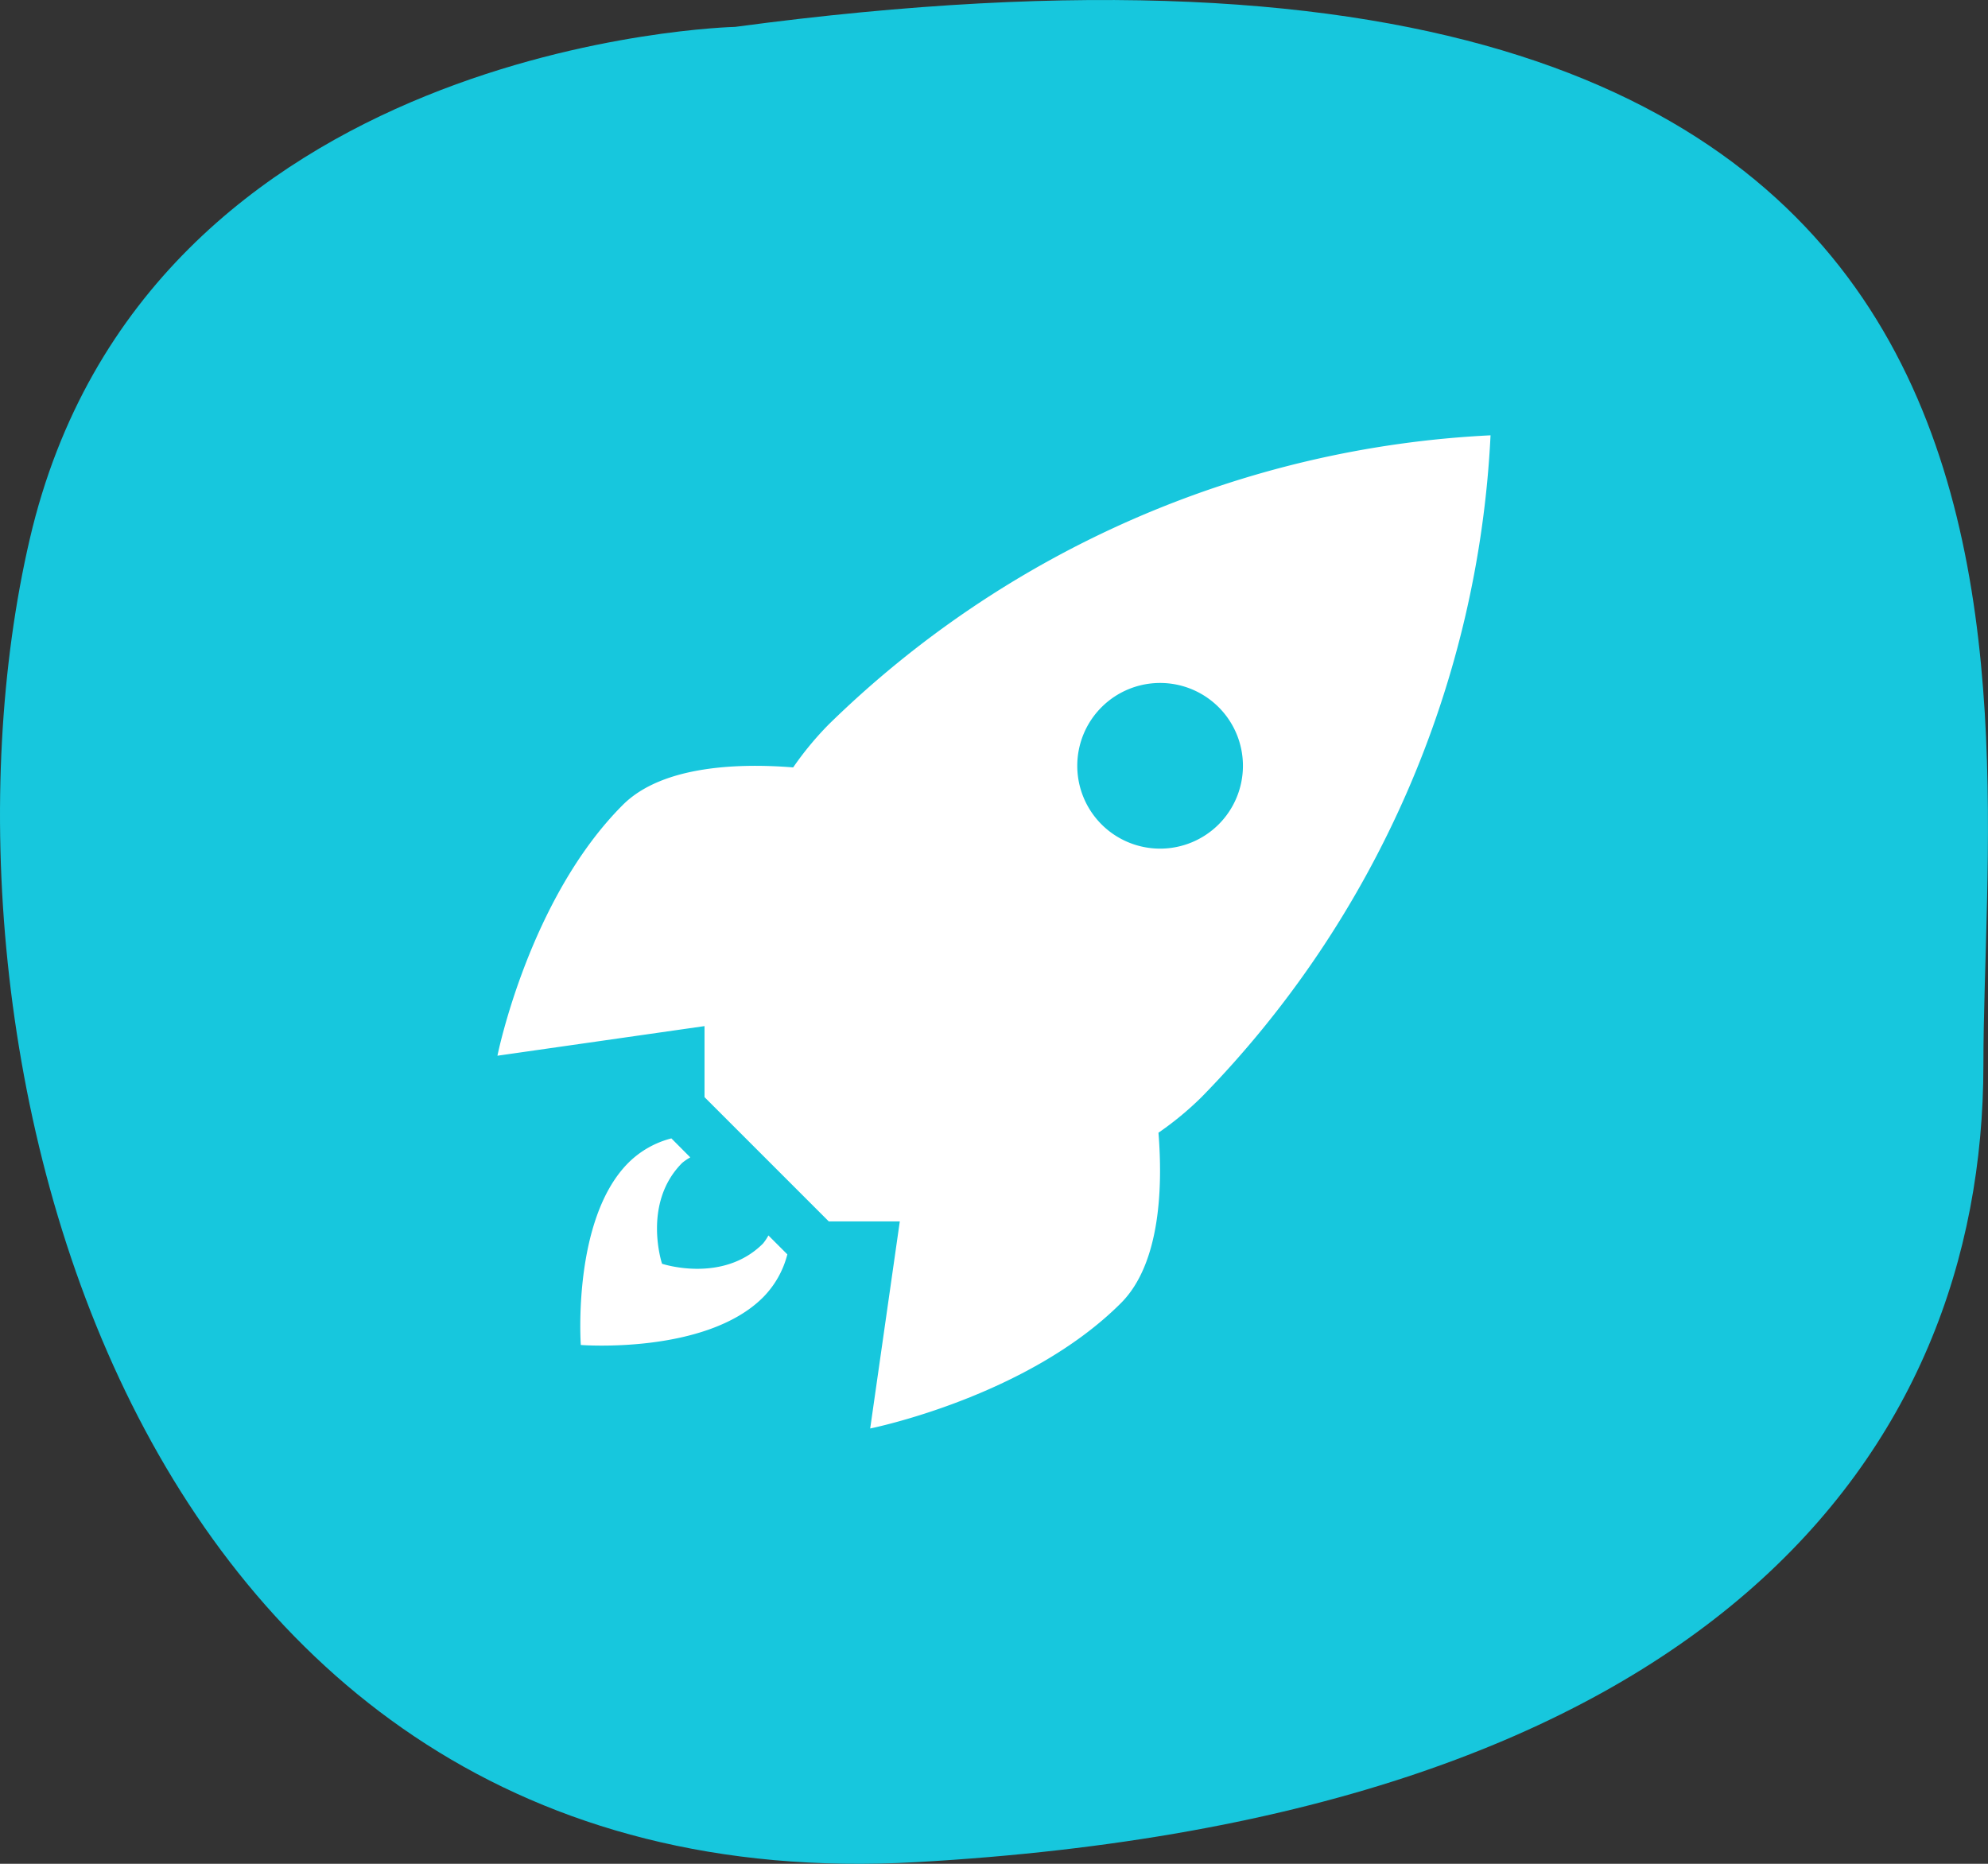
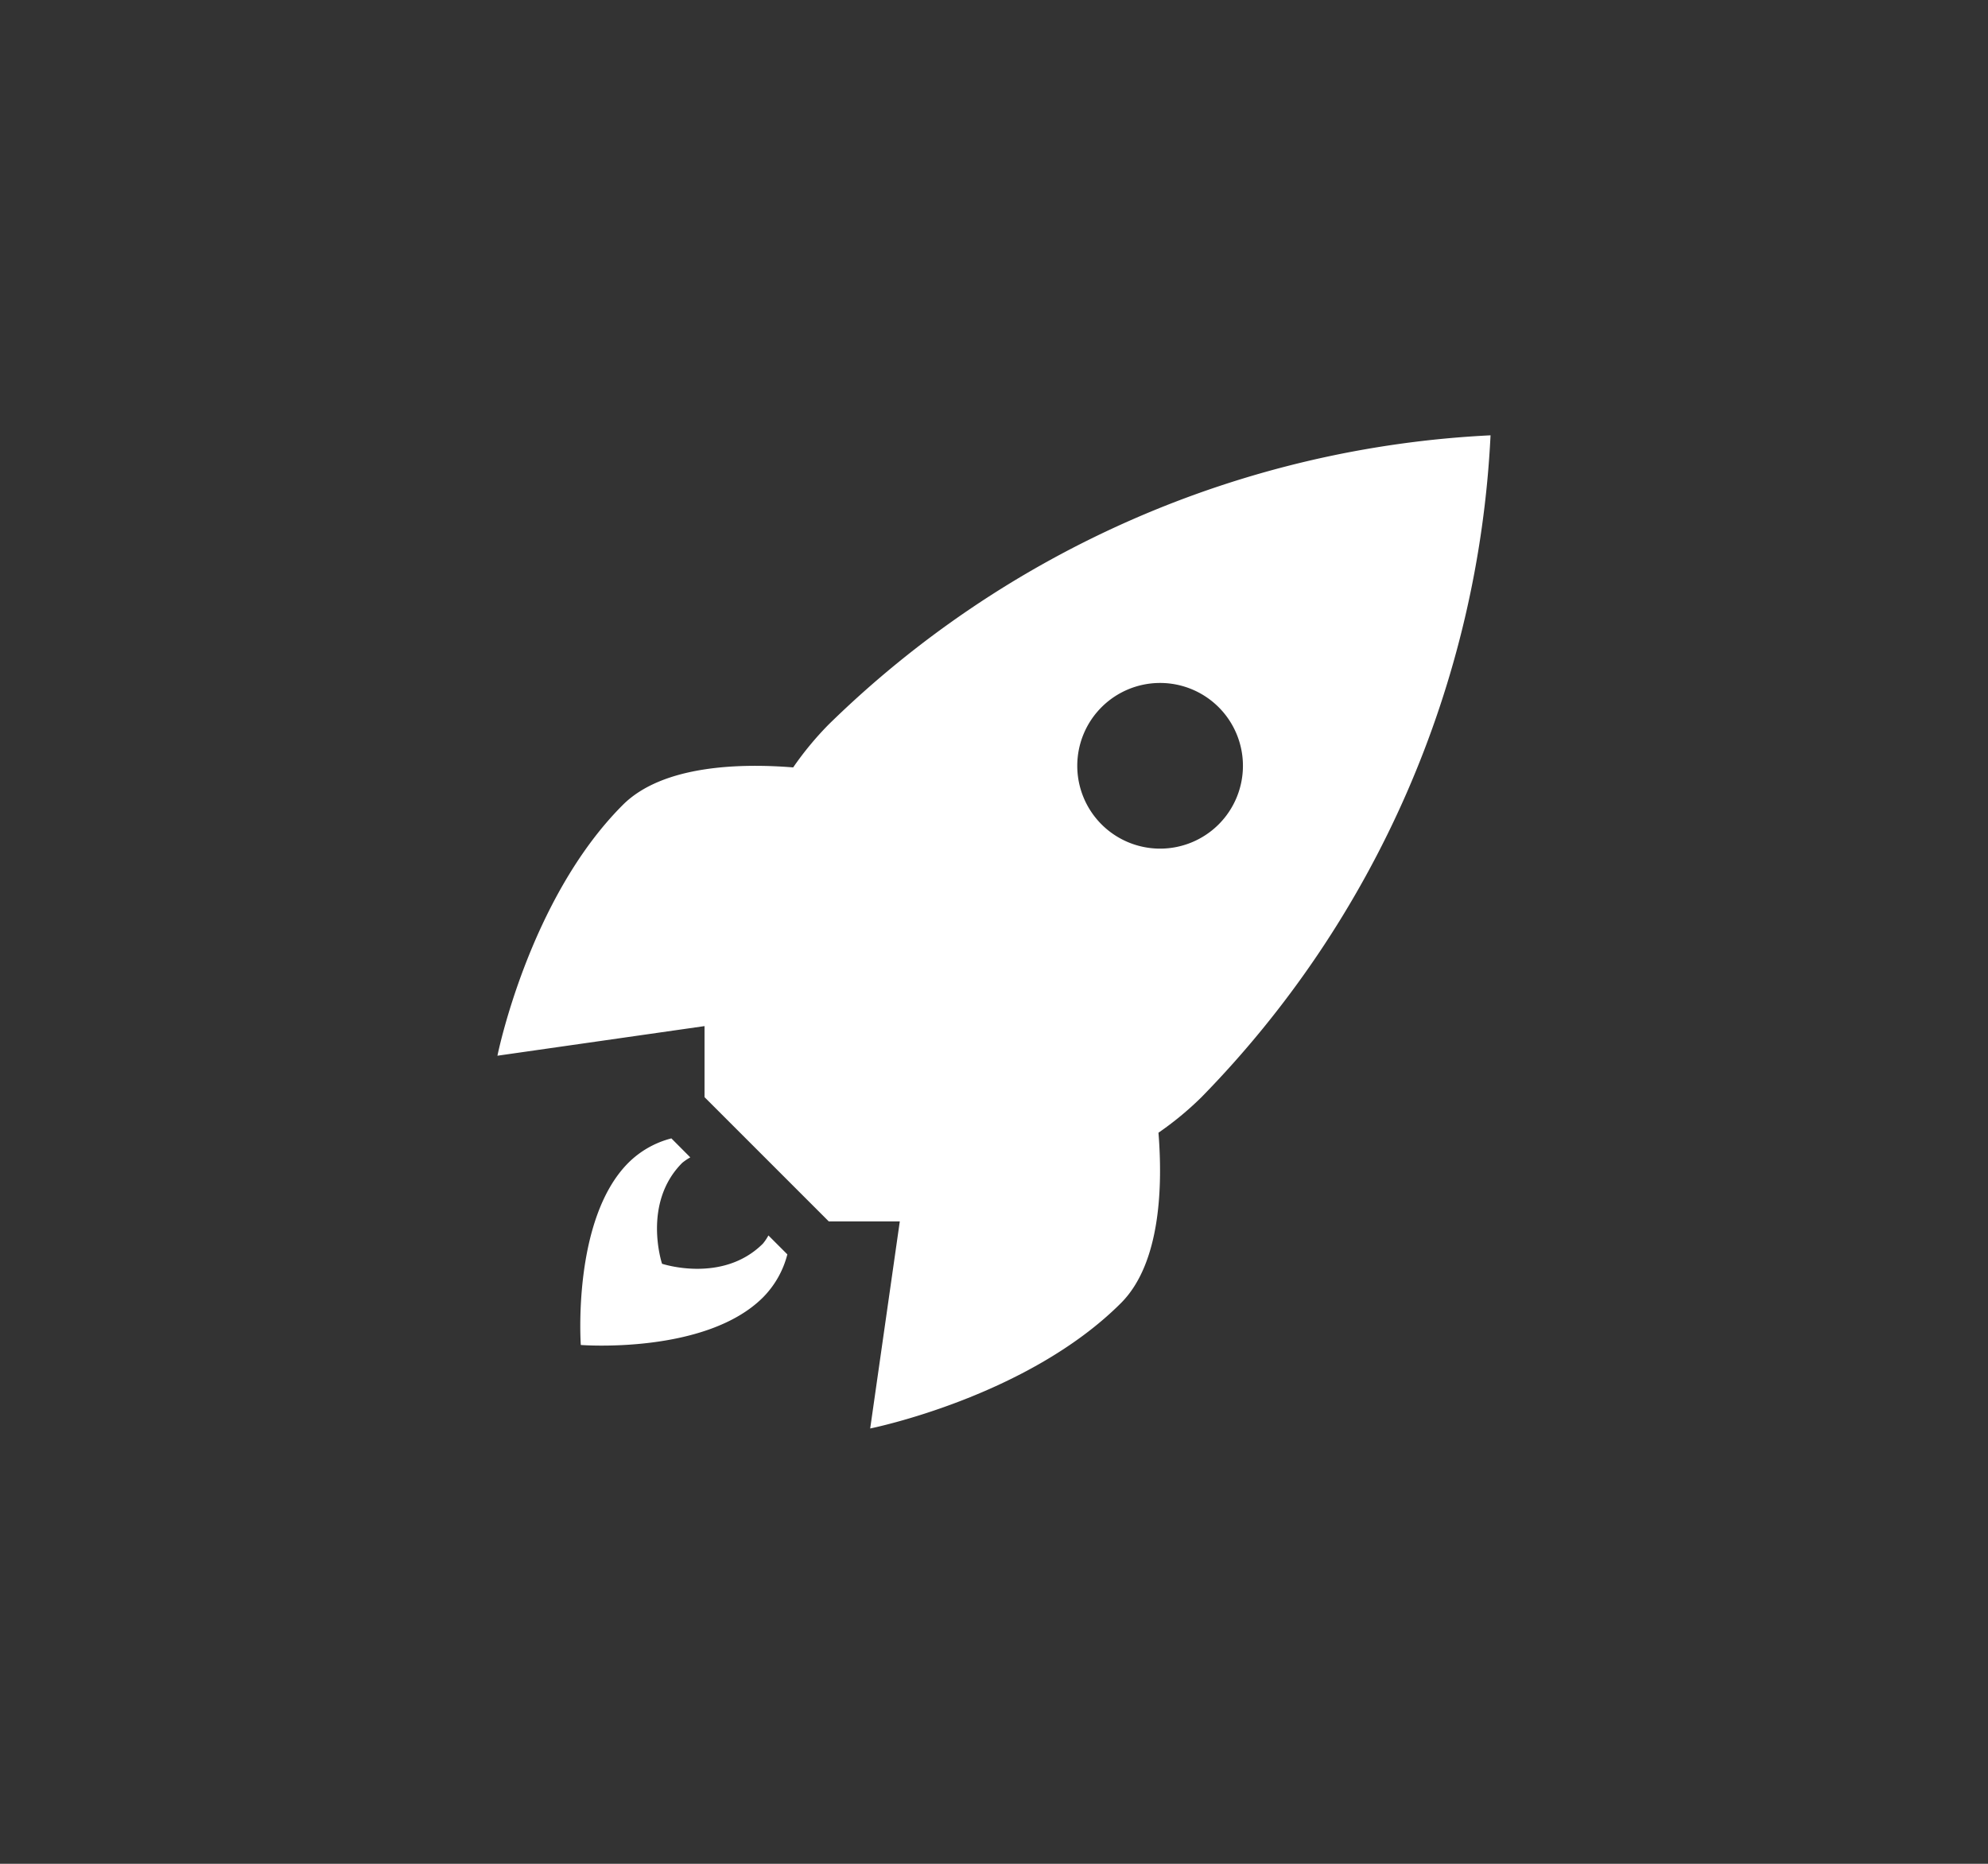
<svg xmlns="http://www.w3.org/2000/svg" id="Component_28_1" data-name="Component 28 – 1" width="96" height="90" viewBox="0 0 96 90">
  <rect x="0" y="0" width="96" height="90" fill="#333333" stroke="none" />
-   <path id="Path_143" data-name="Path 143" d="M64.951,37.973s-28.46.645-34.062,24.737,4.482,66.037,42.8,63.886,51.542-19.789,51.542-38.5S132.4,28.938,64.951,37.973Z" transform="translate(-29.453 -36.675)" fill="#17c7dd" />
  <g id="Component_61_2" data-name="Component 61 – 2" transform="translate(16 13)">
    <rect id="Rectangle_102" data-name="Rectangle 102" width="64" height="64" fill="none" />
    <path id="icons8-rocket" d="M50.957,3.021A49.12,49.12,0,0,0,19,16.979a15.417,15.417,0,0,0-1.719,2.078c-2.482-.2-6.282-.134-8.227,1.812C4.515,25.409,3,32.979,3,32.979l10-1.43v3.43l6,6h3.43l-1.43,10s7.569-1.515,12.109-6.055c1.946-1.945,2.011-5.744,1.812-8.227A15.417,15.417,0,0,0,37,34.979,49.12,49.12,0,0,0,50.957,3.021ZM35,14.979a4,4,0,1,1-4,4A4,4,0,0,1,35,14.979ZM11.4,36.971a4.541,4.541,0,0,0-2.074,1.176c-2.732,2.732-2.3,8.8-2.3,8.8s6.029.471,8.8-2.3A4.553,4.553,0,0,0,17,42.572l-.914-.914a2.514,2.514,0,0,1-.262.391c-1.95,1.95-4.875.976-4.875.976s-.975-2.925.977-4.875a2.737,2.737,0,0,1,.387-.262Z" transform="translate(5.021 5)" fill="#fff" />
  </g>
</svg>